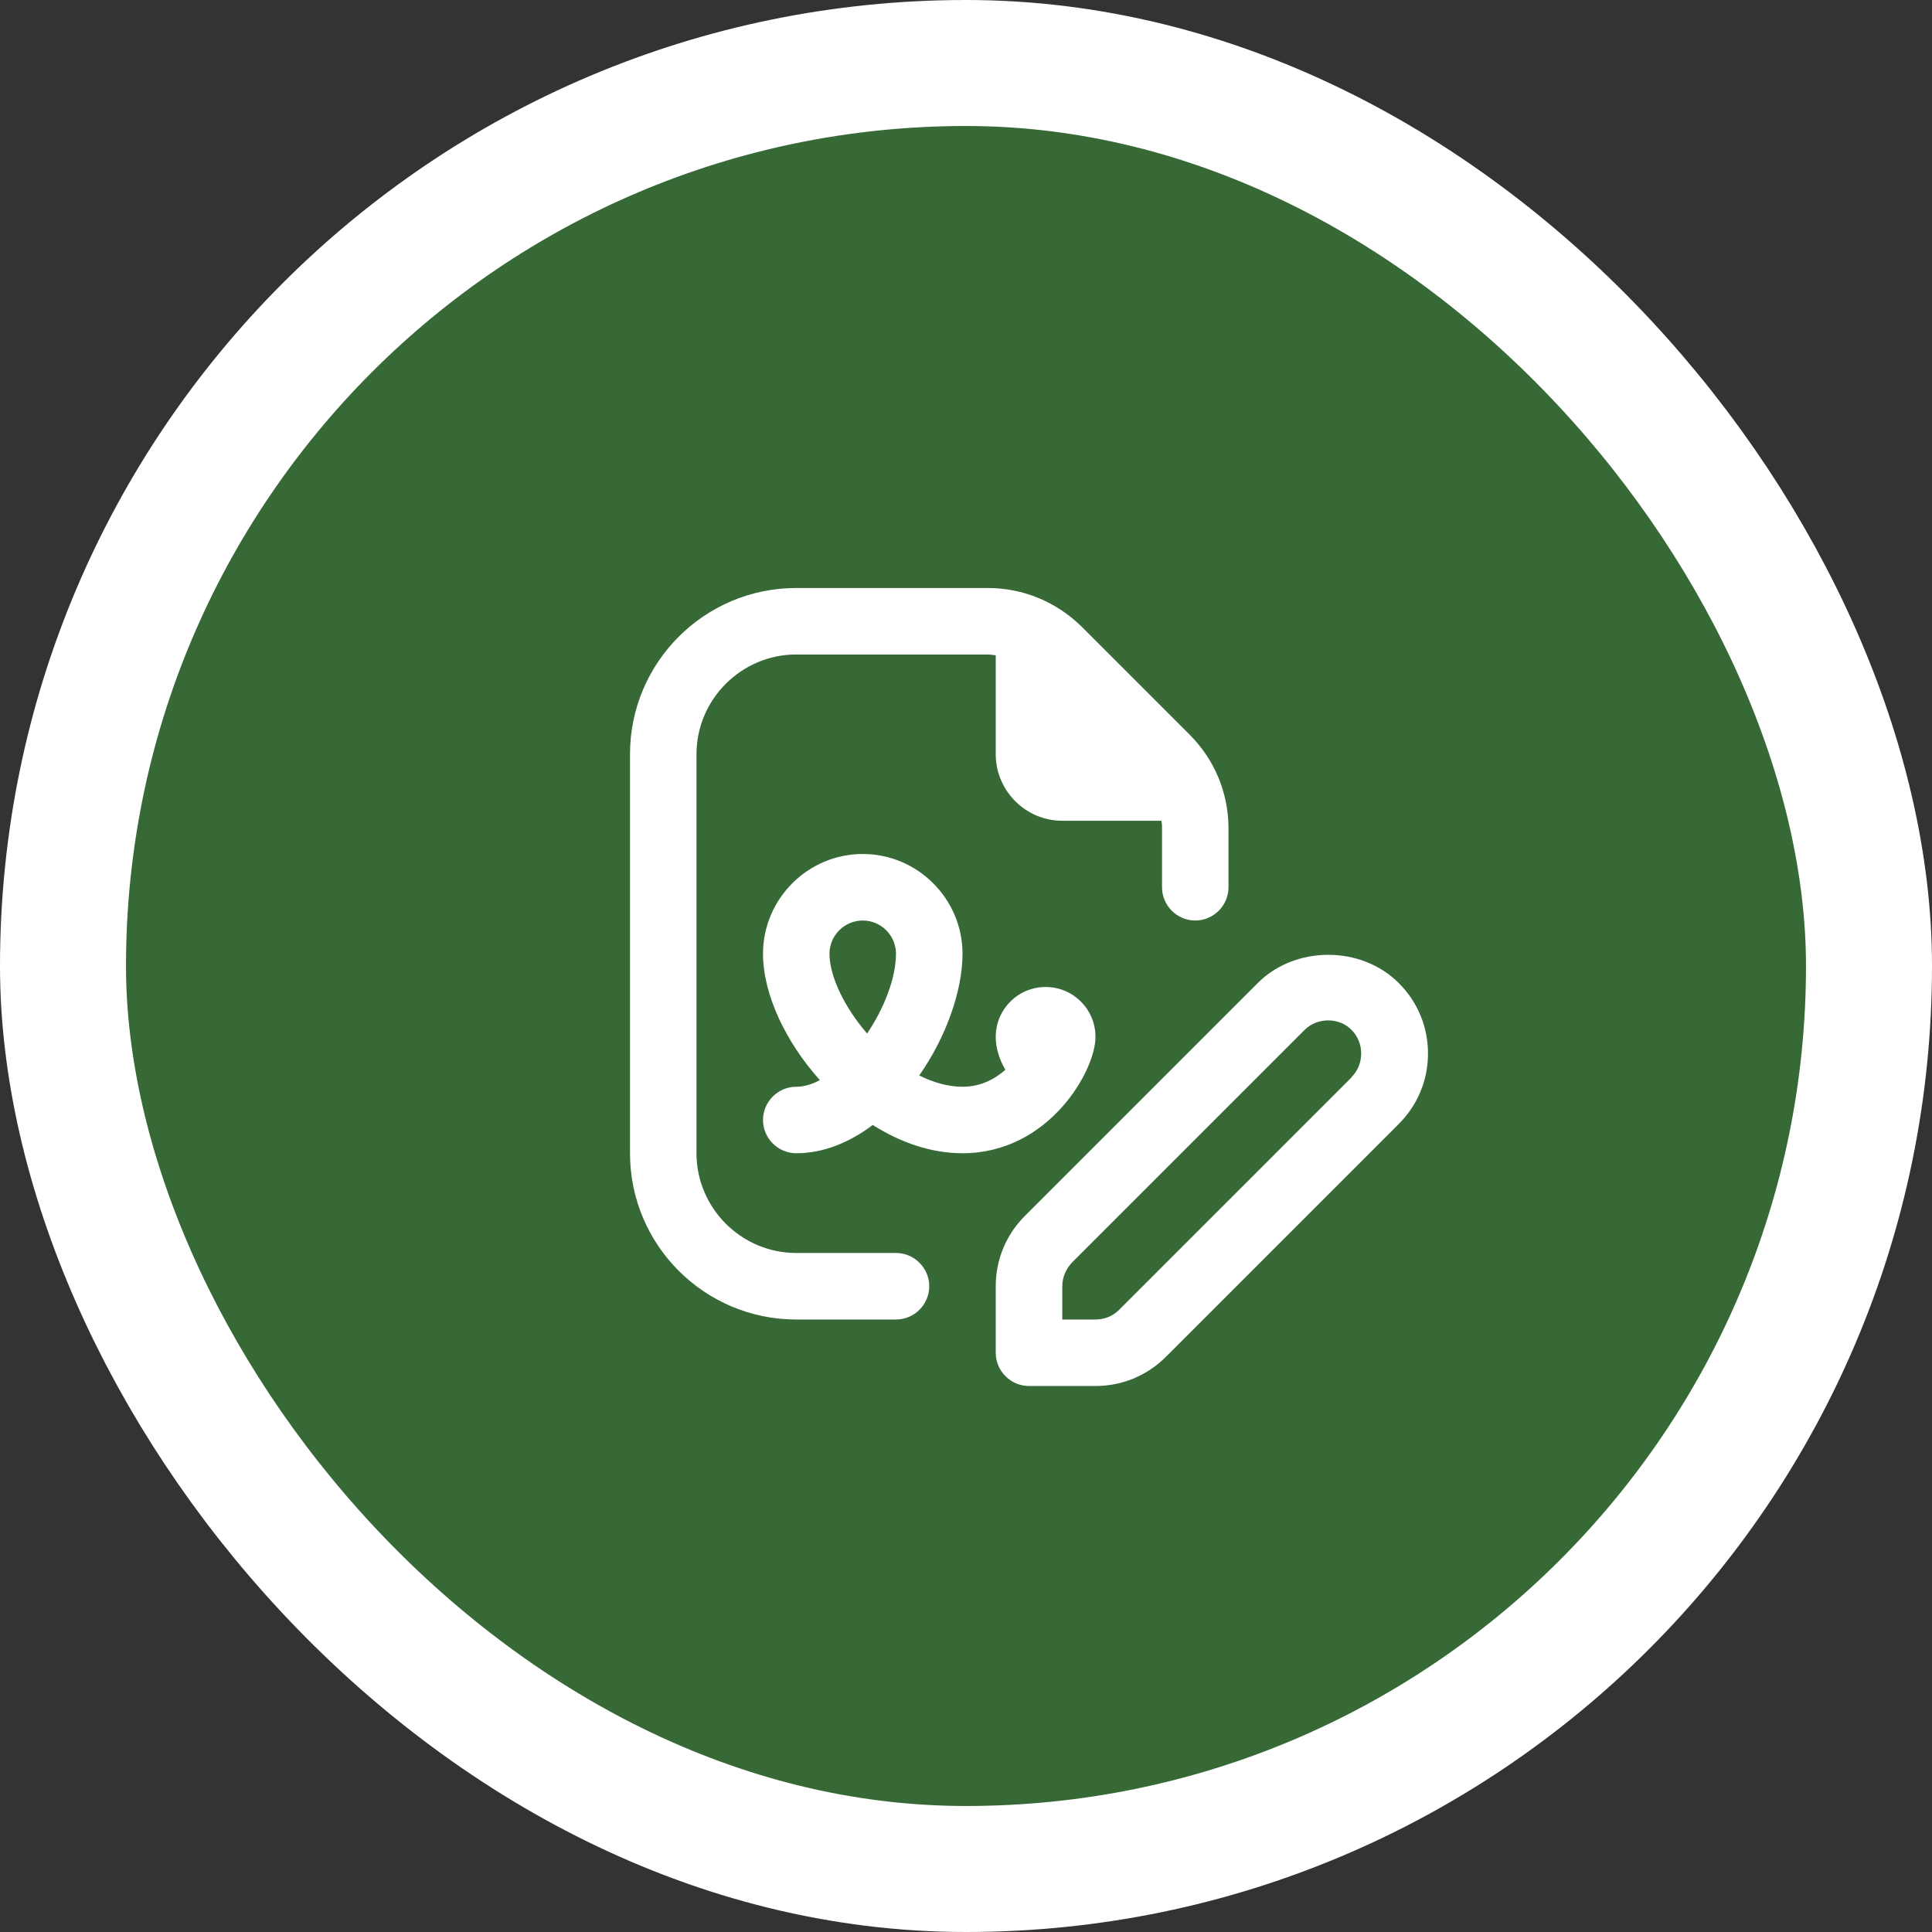
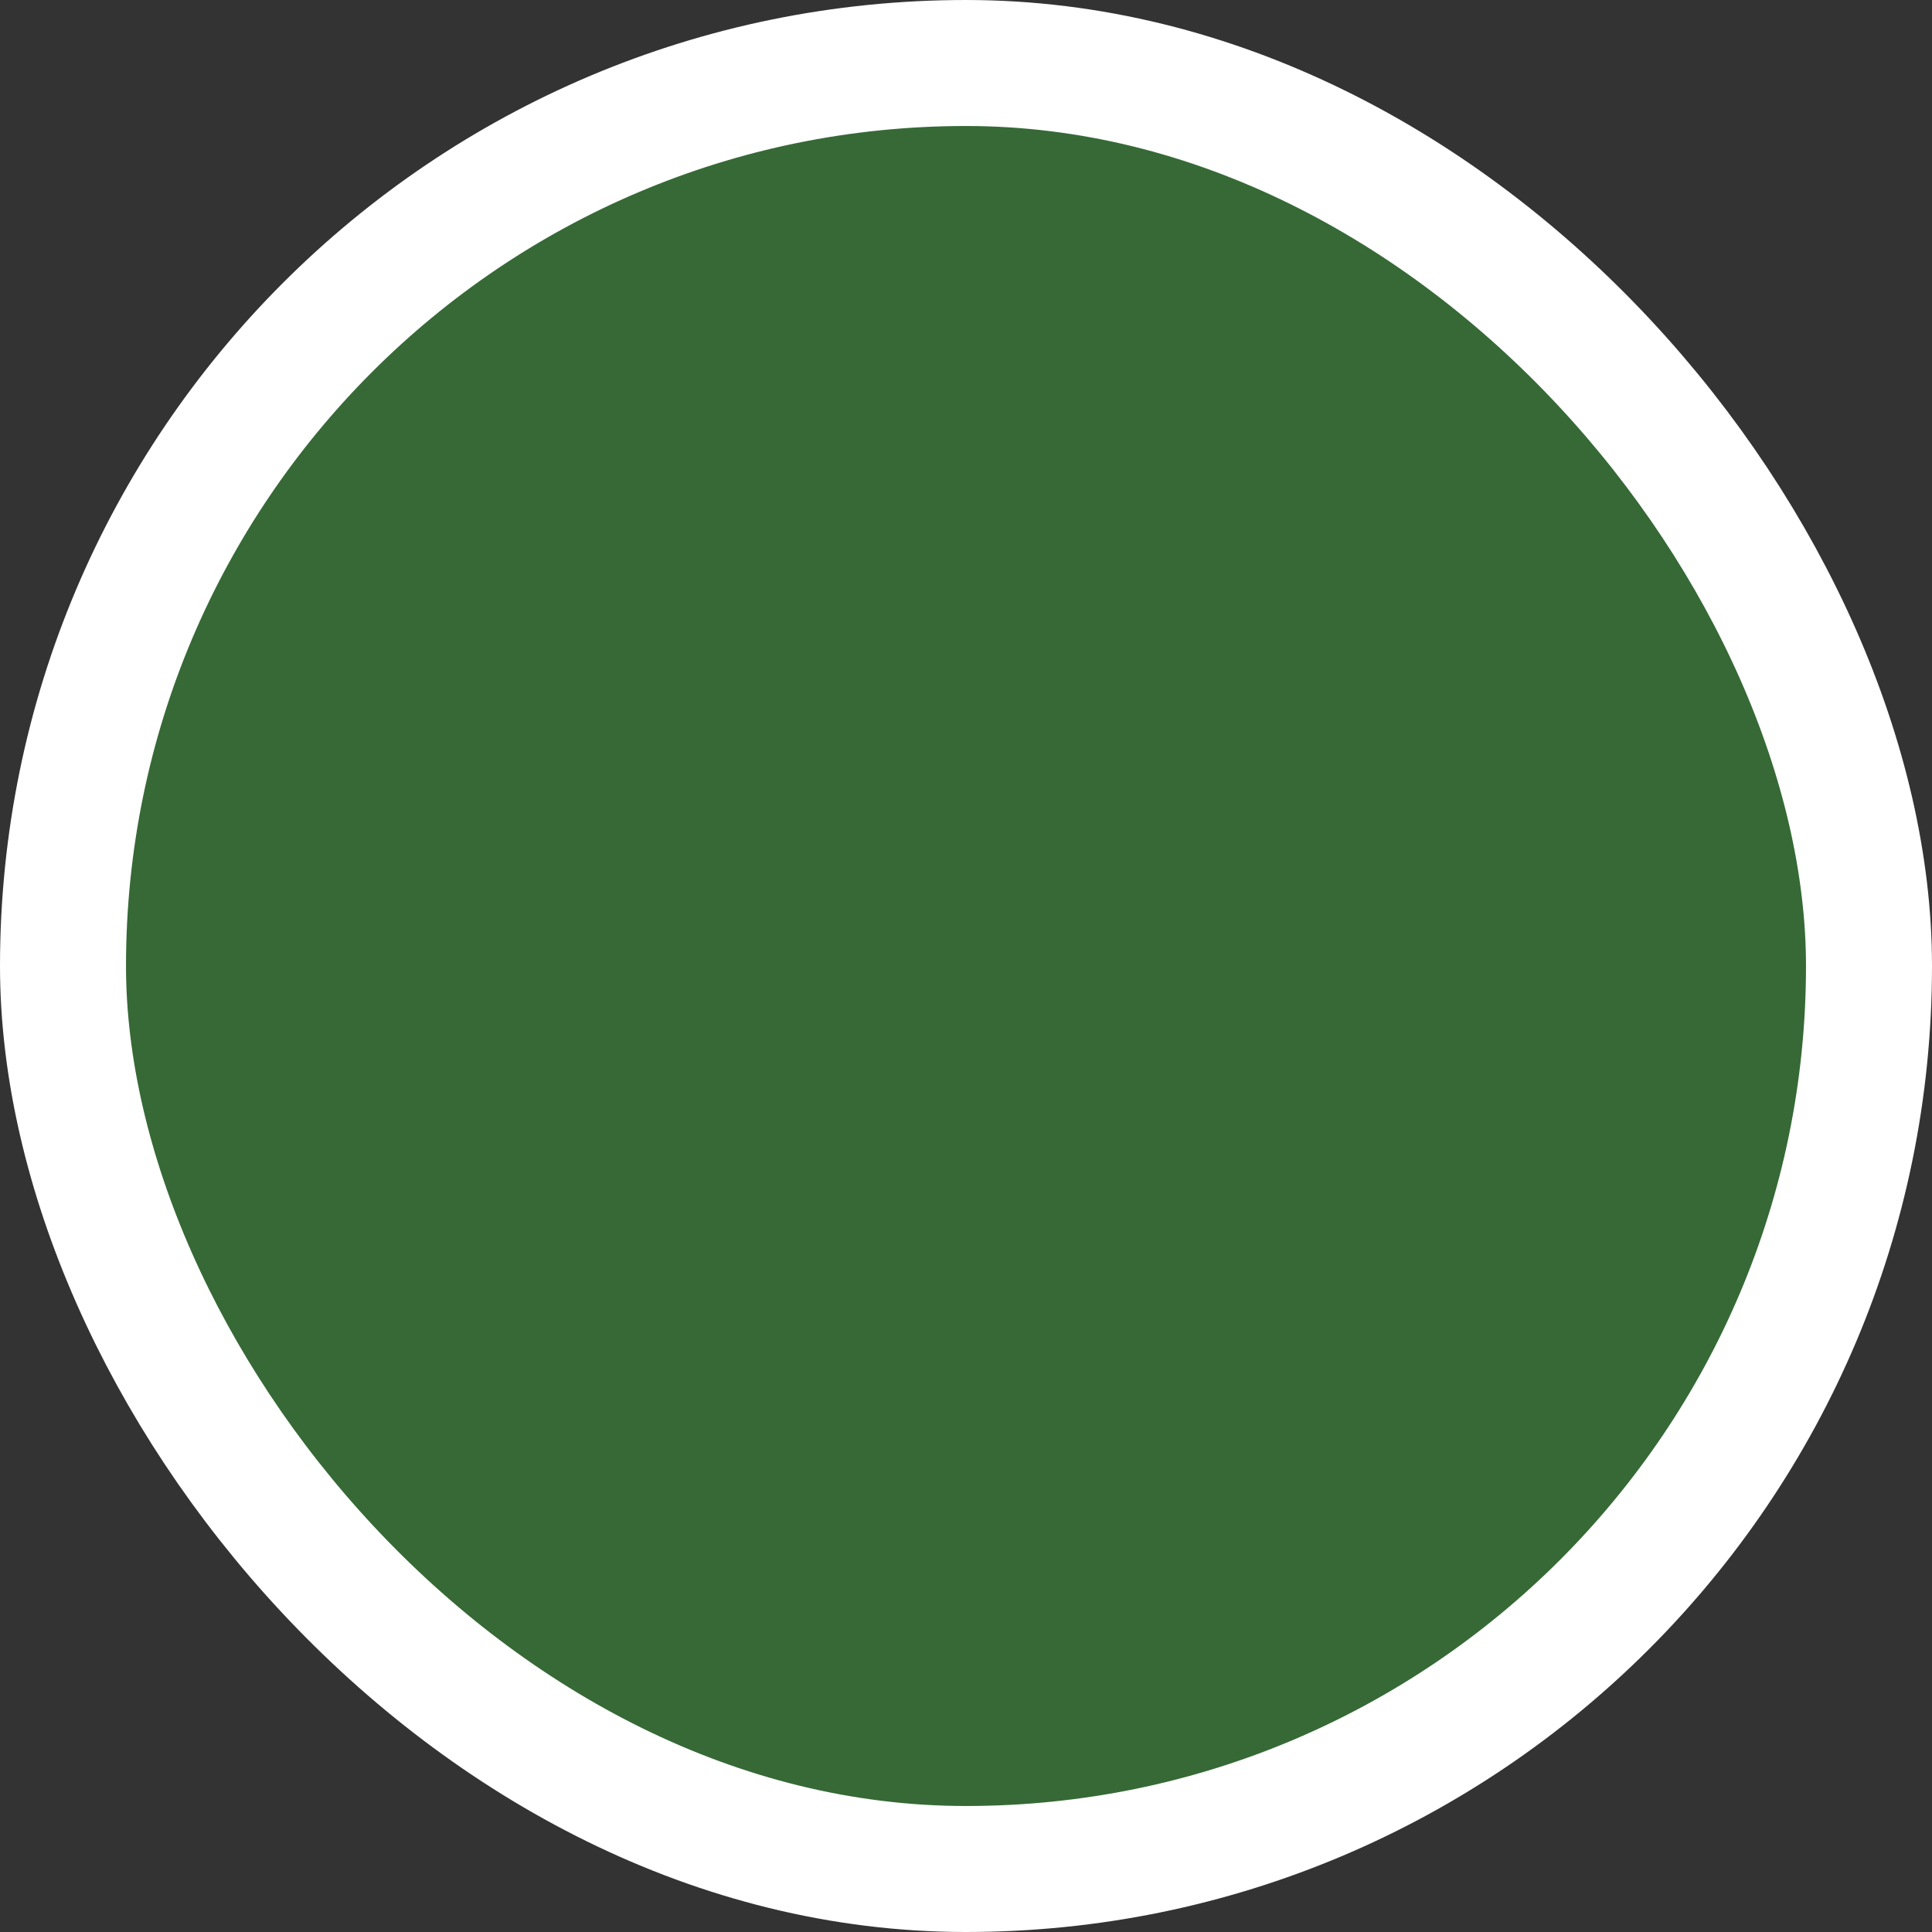
<svg xmlns="http://www.w3.org/2000/svg" width="46" height="46" viewBox="0 0 46 46" fill="none">
  <rect x="0" y="0" width="46" height="46" fill="#333333" stroke="none" />
  <rect x="1.5" y="1.5" width="43" height="43" rx="21.5" fill="#366936ff" stroke="white" stroke-width="3" />
-   <path d="M33.303 23.405C32.409 22.51 30.841 22.51 29.947 23.405L24.405 28.947C23.954 29.398 23.708 29.992 23.708 30.625V32.208C23.708 32.644 24.065 33 24.5 33H26.083C26.717 33 27.31 32.755 27.762 32.303L33.303 26.762C33.755 26.31 34 25.717 34 25.083C34 24.45 33.755 23.856 33.303 23.405ZM32.187 25.645L26.645 31.187C26.495 31.337 26.297 31.417 26.083 31.417H25.292V30.625C25.292 30.419 25.379 30.213 25.521 30.063L31.063 24.521C31.364 24.22 31.886 24.22 32.179 24.521C32.33 24.672 32.409 24.87 32.409 25.083C32.409 25.297 32.33 25.495 32.179 25.645H32.187ZM26.083 24.688C26.083 24.03 25.553 23.5 24.896 23.5C24.239 23.5 23.708 24.03 23.708 24.688C23.708 24.941 23.788 25.218 23.938 25.471C23.685 25.693 23.352 25.875 22.917 25.875C22.568 25.875 22.22 25.772 21.887 25.606C22.529 24.688 22.917 23.587 22.917 22.708C22.917 21.402 21.848 20.333 20.542 20.333C19.235 20.333 18.167 21.402 18.167 22.708C18.167 23.674 18.705 24.806 19.52 25.717C19.33 25.82 19.14 25.875 18.958 25.875C18.523 25.875 18.167 26.231 18.167 26.667C18.167 27.102 18.523 27.458 18.958 27.458C19.615 27.458 20.233 27.197 20.779 26.785C21.444 27.205 22.172 27.458 22.917 27.458C24.975 27.458 26.083 25.495 26.083 24.688ZM20.645 24.608C20.106 23.983 19.75 23.247 19.75 22.708C19.75 22.273 20.106 21.917 20.542 21.917C20.977 21.917 21.333 22.273 21.333 22.708C21.333 23.278 21.056 23.999 20.645 24.608ZM22.125 30.625C22.125 31.06 21.769 31.417 21.333 31.417H18.958C16.773 31.417 15 29.643 15 27.458V17.958C15 15.773 16.773 14 18.958 14H23.518C24.365 14 25.157 14.332 25.759 14.926L28.324 17.491C28.925 18.093 29.25 18.885 29.25 19.732V21.125C29.25 21.56 28.894 21.917 28.458 21.917C28.023 21.917 27.667 21.56 27.667 21.125V19.732C27.667 19.668 27.667 19.605 27.651 19.542H25.292C24.421 19.542 23.708 18.829 23.708 17.958V15.599C23.645 15.599 23.582 15.583 23.518 15.583H18.958C17.652 15.583 16.583 16.652 16.583 17.958V27.458C16.583 28.765 17.652 29.833 18.958 29.833H21.333C21.769 29.833 22.125 30.19 22.125 30.625Z" fill="white" />
</svg>